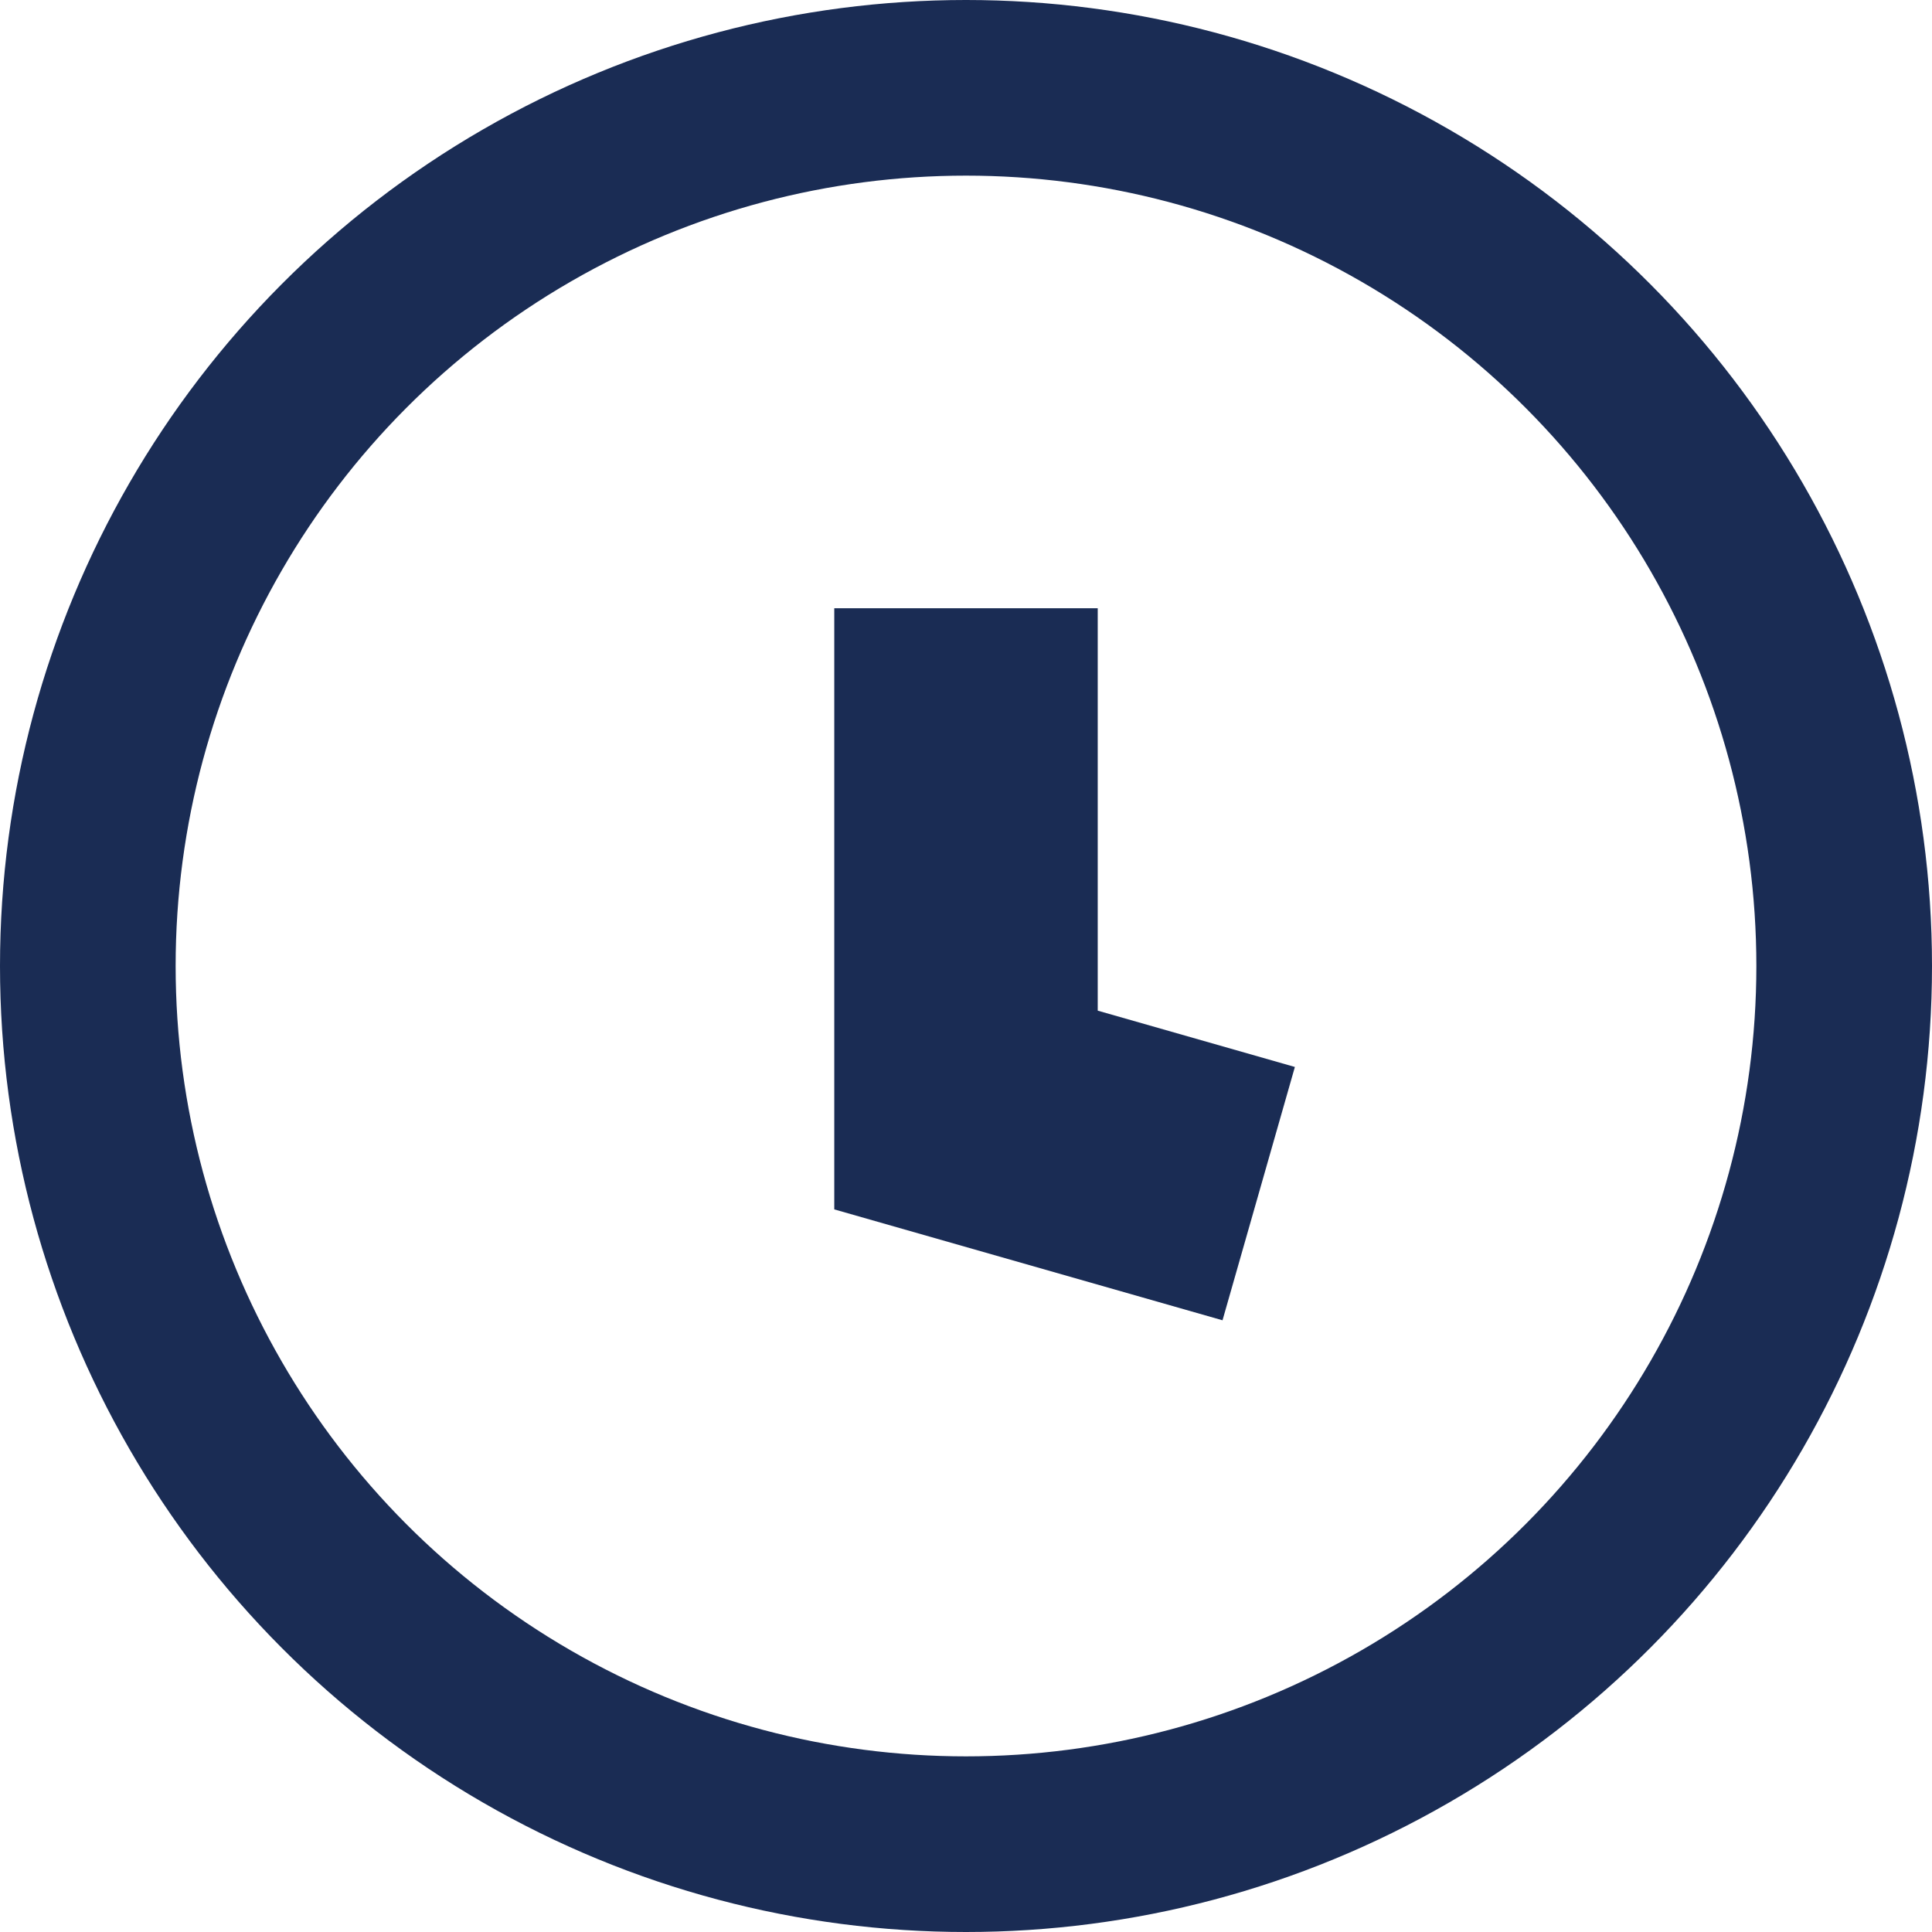
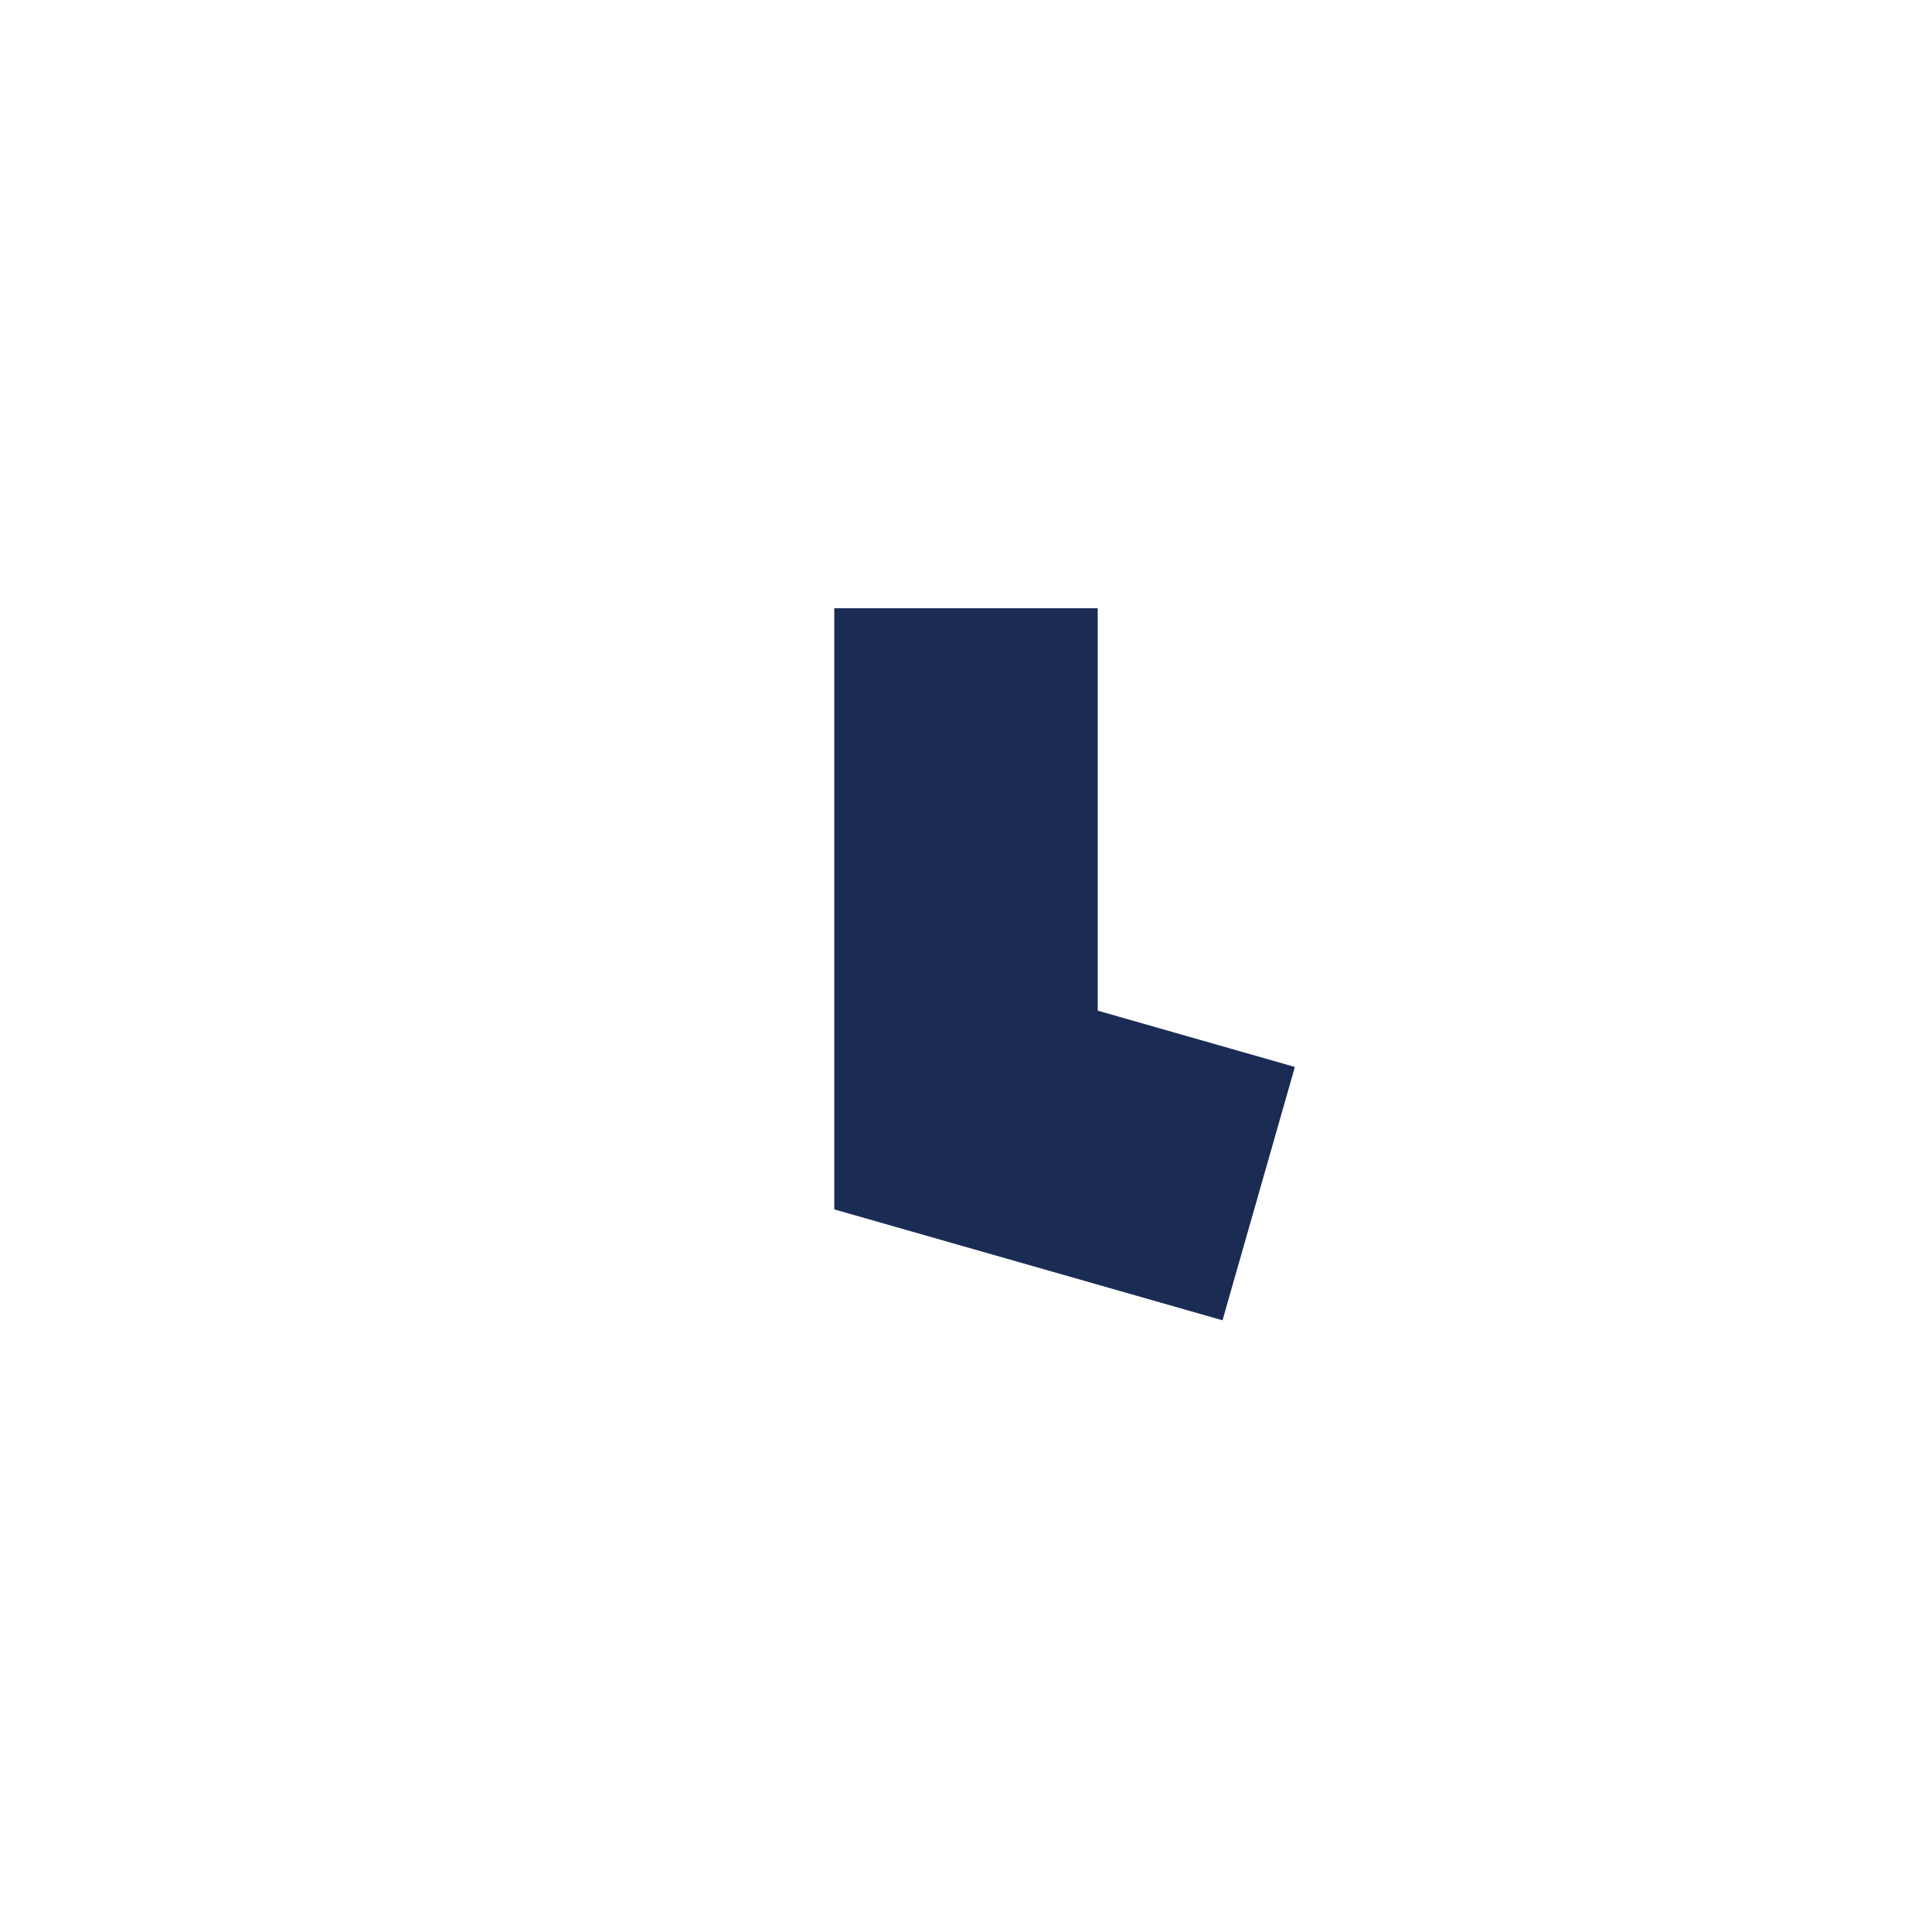
<svg xmlns="http://www.w3.org/2000/svg" width="22" height="22" viewBox="0 0 22 22" fill="none">
-   <circle cx="11" cy="11" r="10" fill="transparent" stroke="#1A2C54" stroke-width="2" />
  <path d="M11 6.926V12.64L14.333 13.592" stroke="#1A2C54" stroke-width="3" />
</svg>